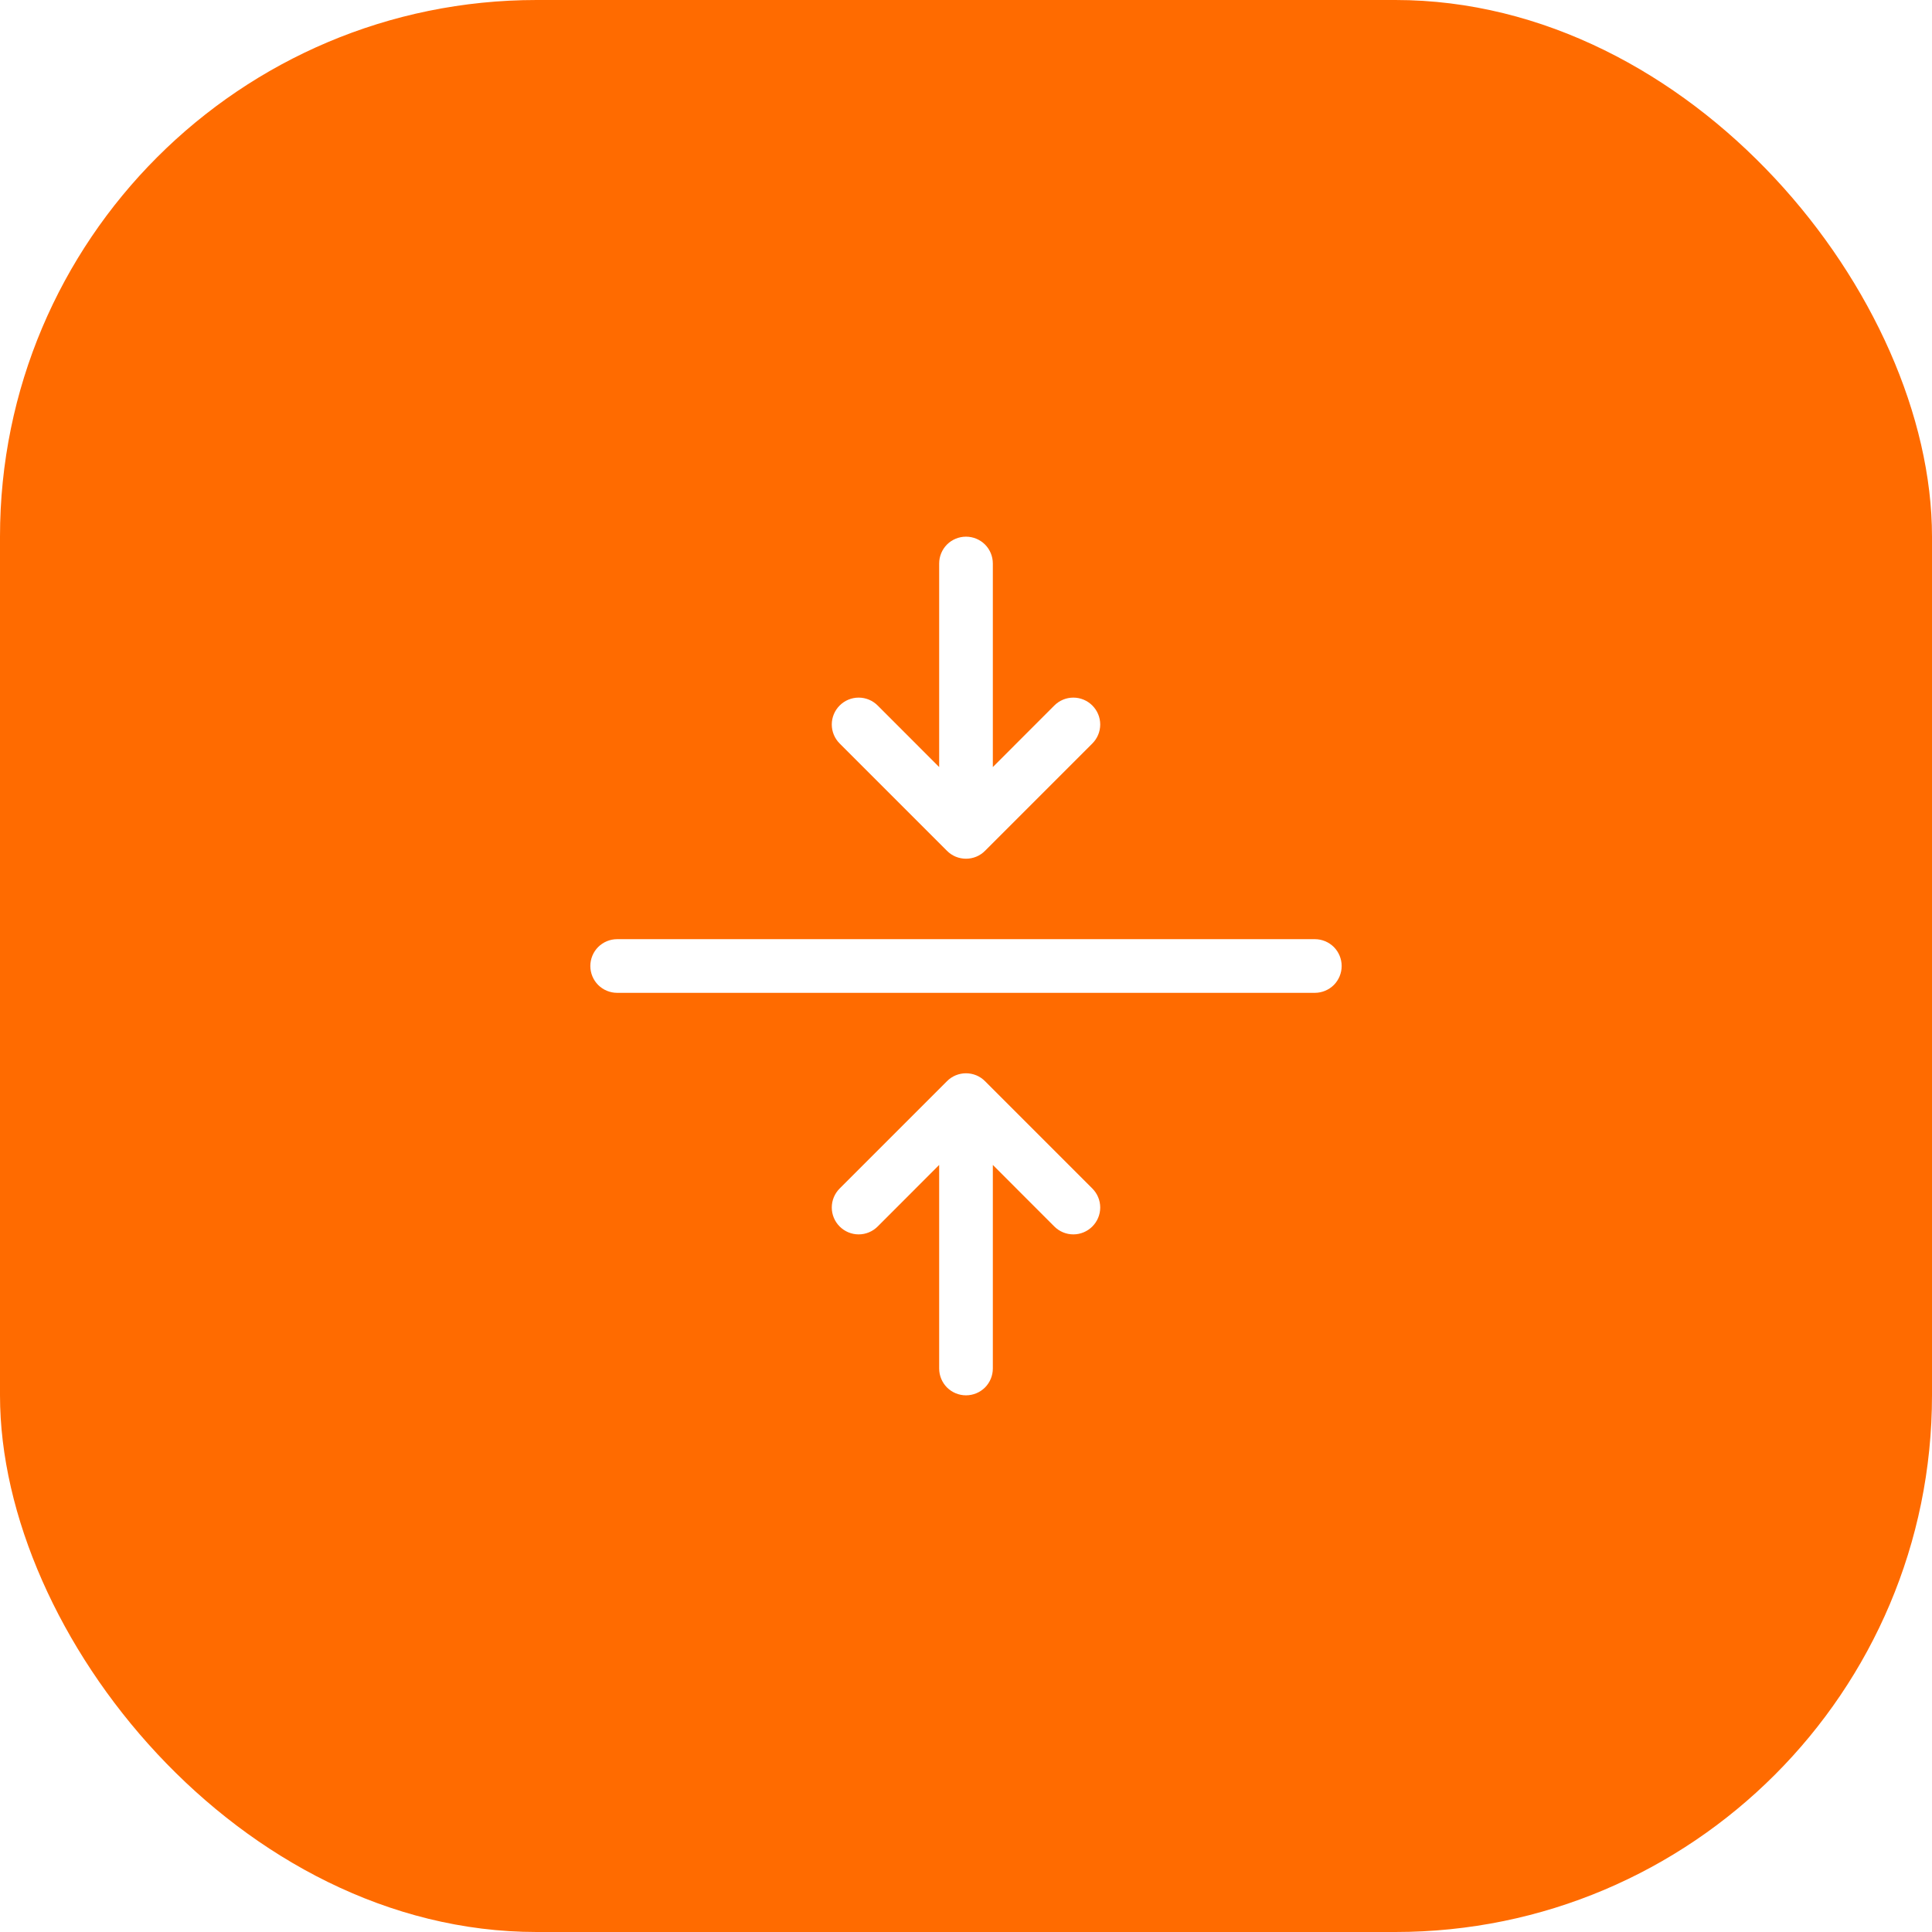
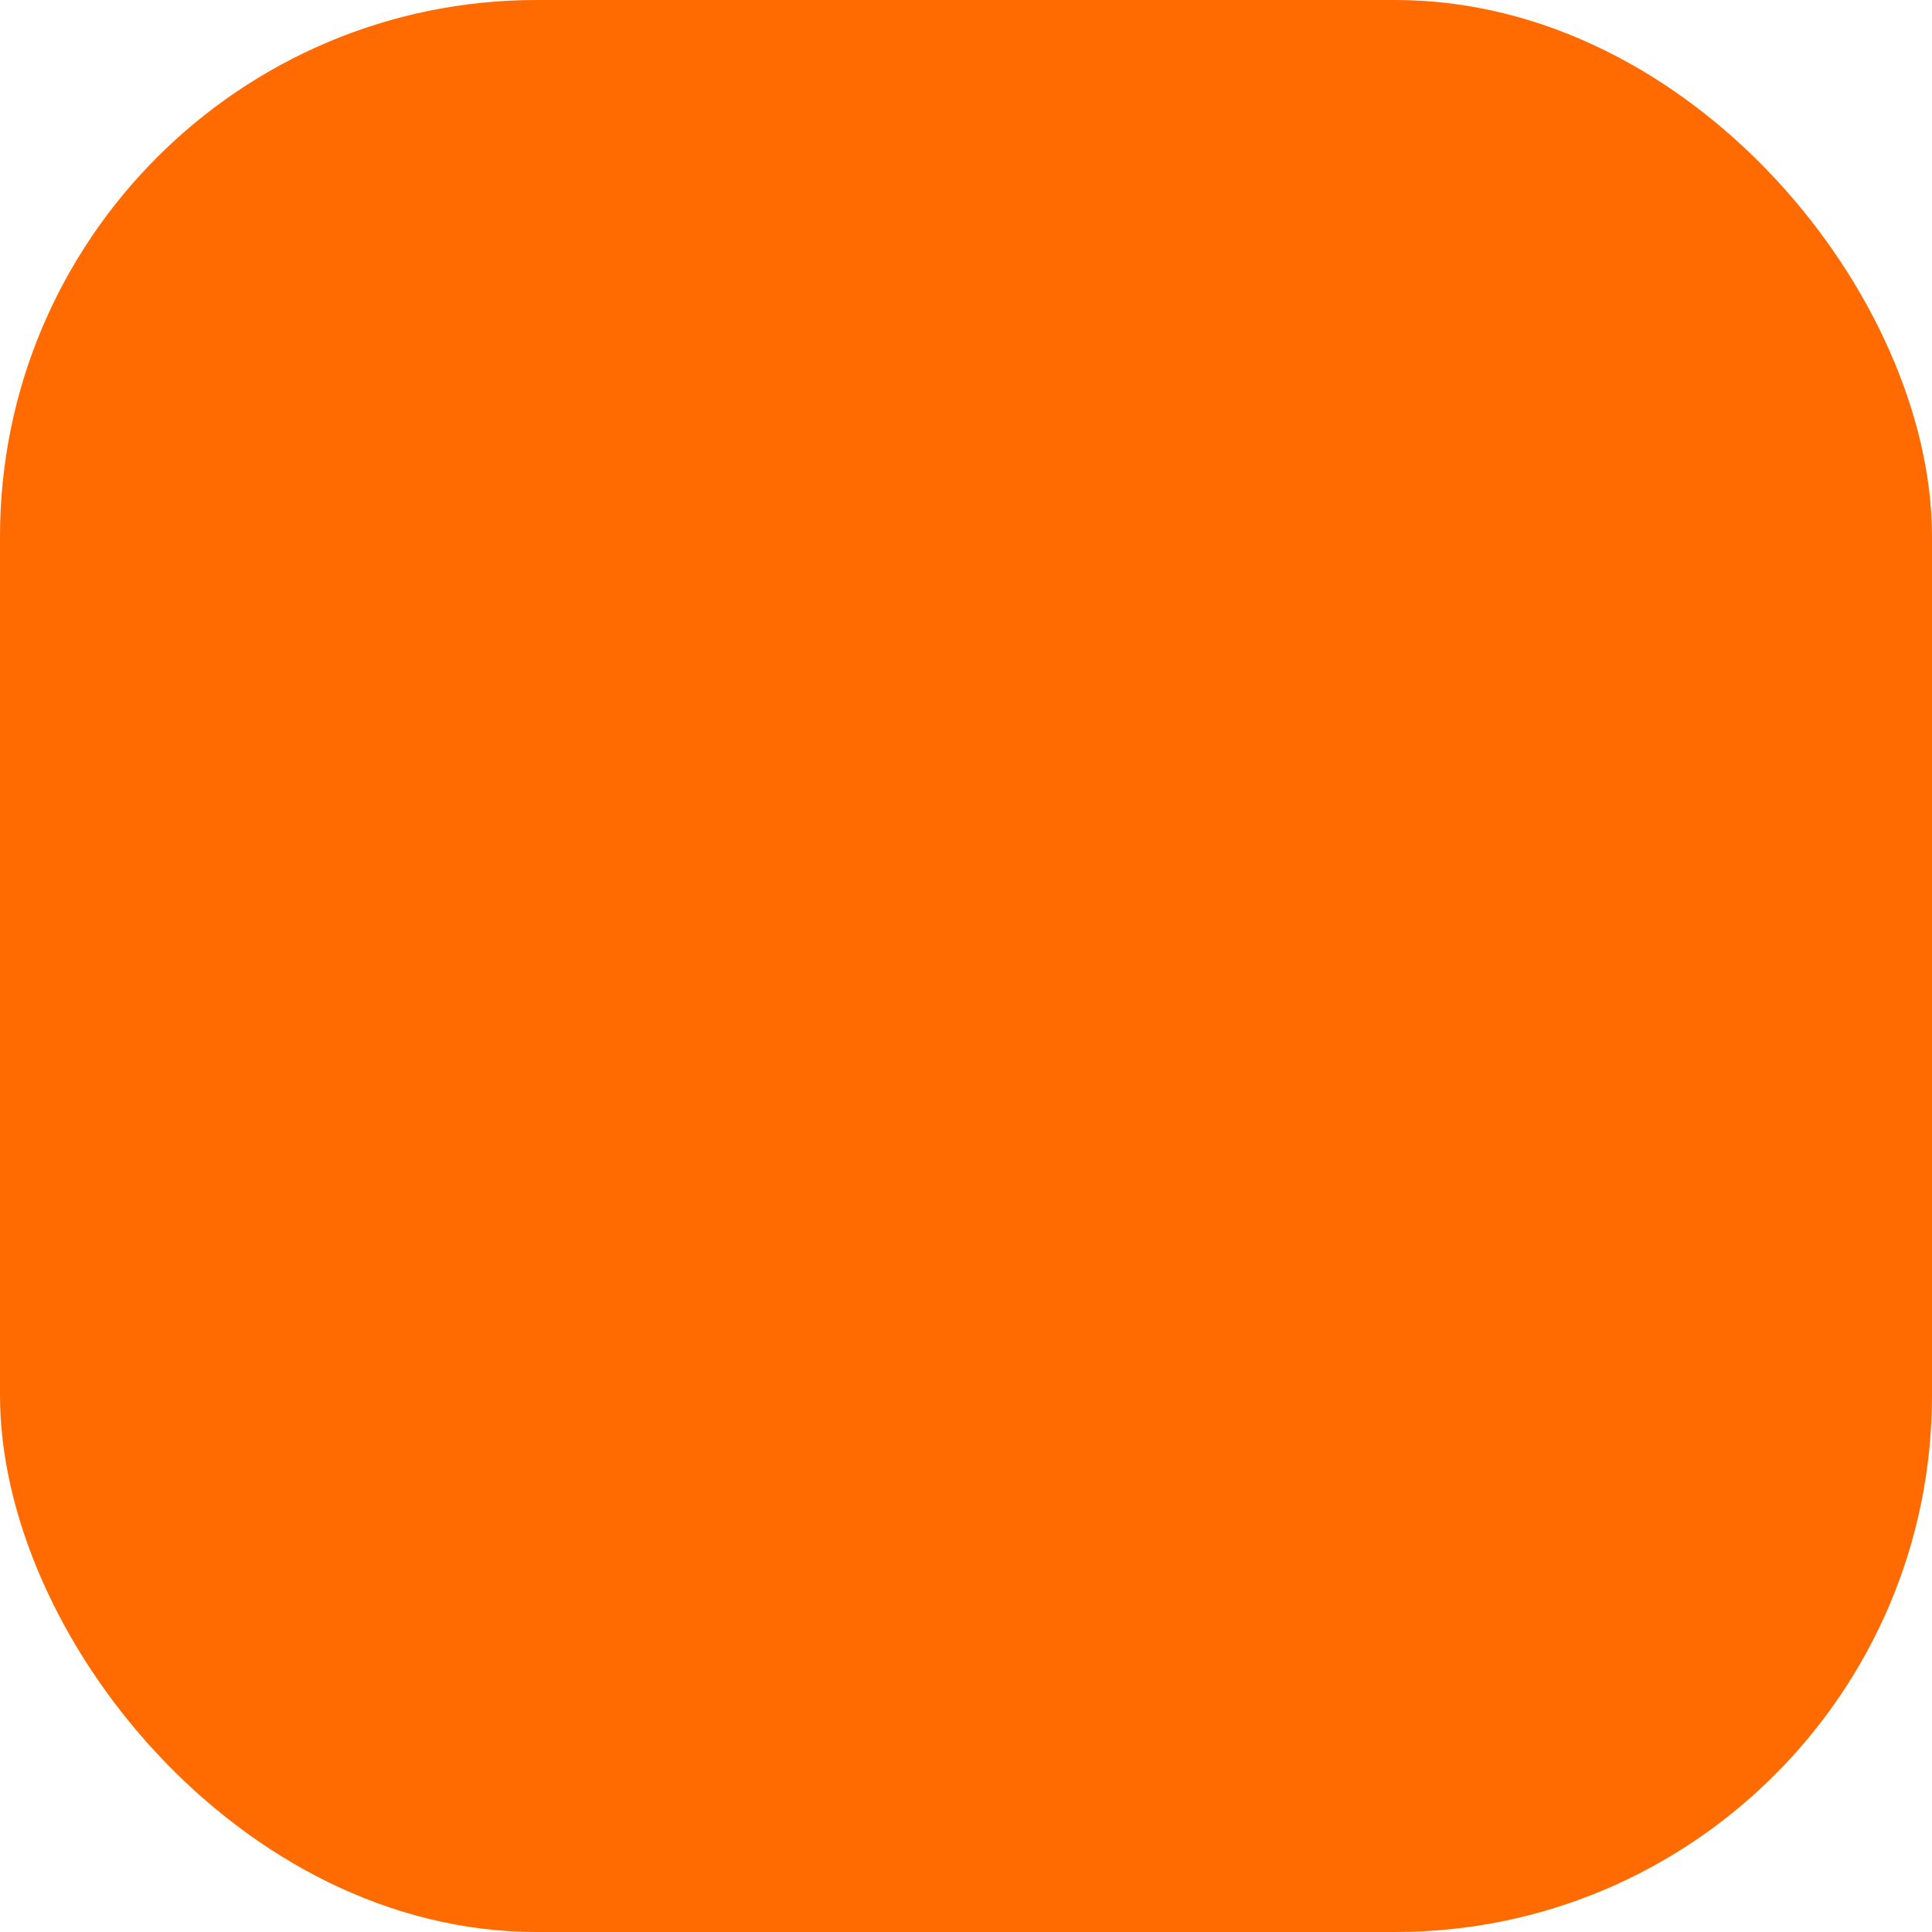
<svg xmlns="http://www.w3.org/2000/svg" width="36" height="36" viewBox="0 0 36 36" fill="none">
  <g filter="url(#filter0_b_310_11)">
    <rect width="36" height="36" rx="10" fill="#FF6B00" />
  </g>
-   <path fill-rule="evenodd" clip-rule="evenodd" d="M11 18C11 17.867 11.053 17.74 11.146 17.646C11.24 17.553 11.367 17.5 11.5 17.5H24.5C24.633 17.5 24.76 17.553 24.854 17.646C24.947 17.74 25 17.867 25 18C25 18.133 24.947 18.26 24.854 18.354C24.76 18.447 24.633 18.5 24.5 18.5H11.5C11.367 18.5 11.24 18.447 11.146 18.354C11.053 18.26 11 18.133 11 18ZM18 10C18.133 10 18.26 10.053 18.354 10.146C18.447 10.24 18.5 10.367 18.5 10.5V14.293L19.646 13.146C19.74 13.052 19.867 12.999 20 12.999C20.133 12.999 20.26 13.052 20.354 13.146C20.448 13.24 20.501 13.367 20.501 13.5C20.501 13.633 20.448 13.76 20.354 13.854L18.354 15.854C18.308 15.901 18.252 15.938 18.192 15.963C18.131 15.988 18.066 16.001 18 16.001C17.934 16.001 17.869 15.988 17.808 15.963C17.748 15.938 17.692 15.901 17.646 15.854L15.646 13.854C15.552 13.76 15.499 13.633 15.499 13.5C15.499 13.367 15.552 13.24 15.646 13.146C15.74 13.052 15.867 12.999 16 12.999C16.133 12.999 16.26 13.052 16.354 13.146L17.5 14.293V10.5C17.5 10.367 17.553 10.24 17.646 10.146C17.74 10.053 17.867 10 18 10ZM17.5 21.707L16.354 22.854C16.26 22.948 16.133 23.001 16 23.001C15.867 23.001 15.74 22.948 15.646 22.854C15.552 22.76 15.499 22.633 15.499 22.5C15.499 22.367 15.552 22.24 15.646 22.146L17.646 20.146C17.692 20.099 17.748 20.062 17.808 20.037C17.869 20.012 17.934 19.999 18 19.999C18.066 19.999 18.131 20.012 18.192 20.037C18.252 20.062 18.308 20.099 18.354 20.146L20.354 22.146C20.448 22.24 20.501 22.367 20.501 22.5C20.501 22.633 20.448 22.76 20.354 22.854C20.26 22.948 20.133 23.001 20 23.001C19.867 23.001 19.74 22.948 19.646 22.854L18.5 21.707V25.5C18.5 25.633 18.447 25.76 18.354 25.854C18.26 25.947 18.133 26 18 26C17.867 26 17.74 25.947 17.646 25.854C17.553 25.76 17.5 25.633 17.5 25.5V21.707Z" fill="white" />
  <defs>
    <filter id="filter0_b_310_11" x="-10" y="-10" width="56" height="56" filterUnits="userSpaceOnUse" color-interpolation-filters="sRGB">
      <feFlood flood-opacity="0" result="BackgroundImageFix" />
      <feGaussianBlur in="BackgroundImageFix" stdDeviation="5" />
      <feComposite in2="SourceAlpha" operator="in" result="effect1_backgroundBlur_310_11" />
      <feBlend mode="normal" in="SourceGraphic" in2="effect1_backgroundBlur_310_11" result="shape" />
    </filter>
  </defs>
</svg>